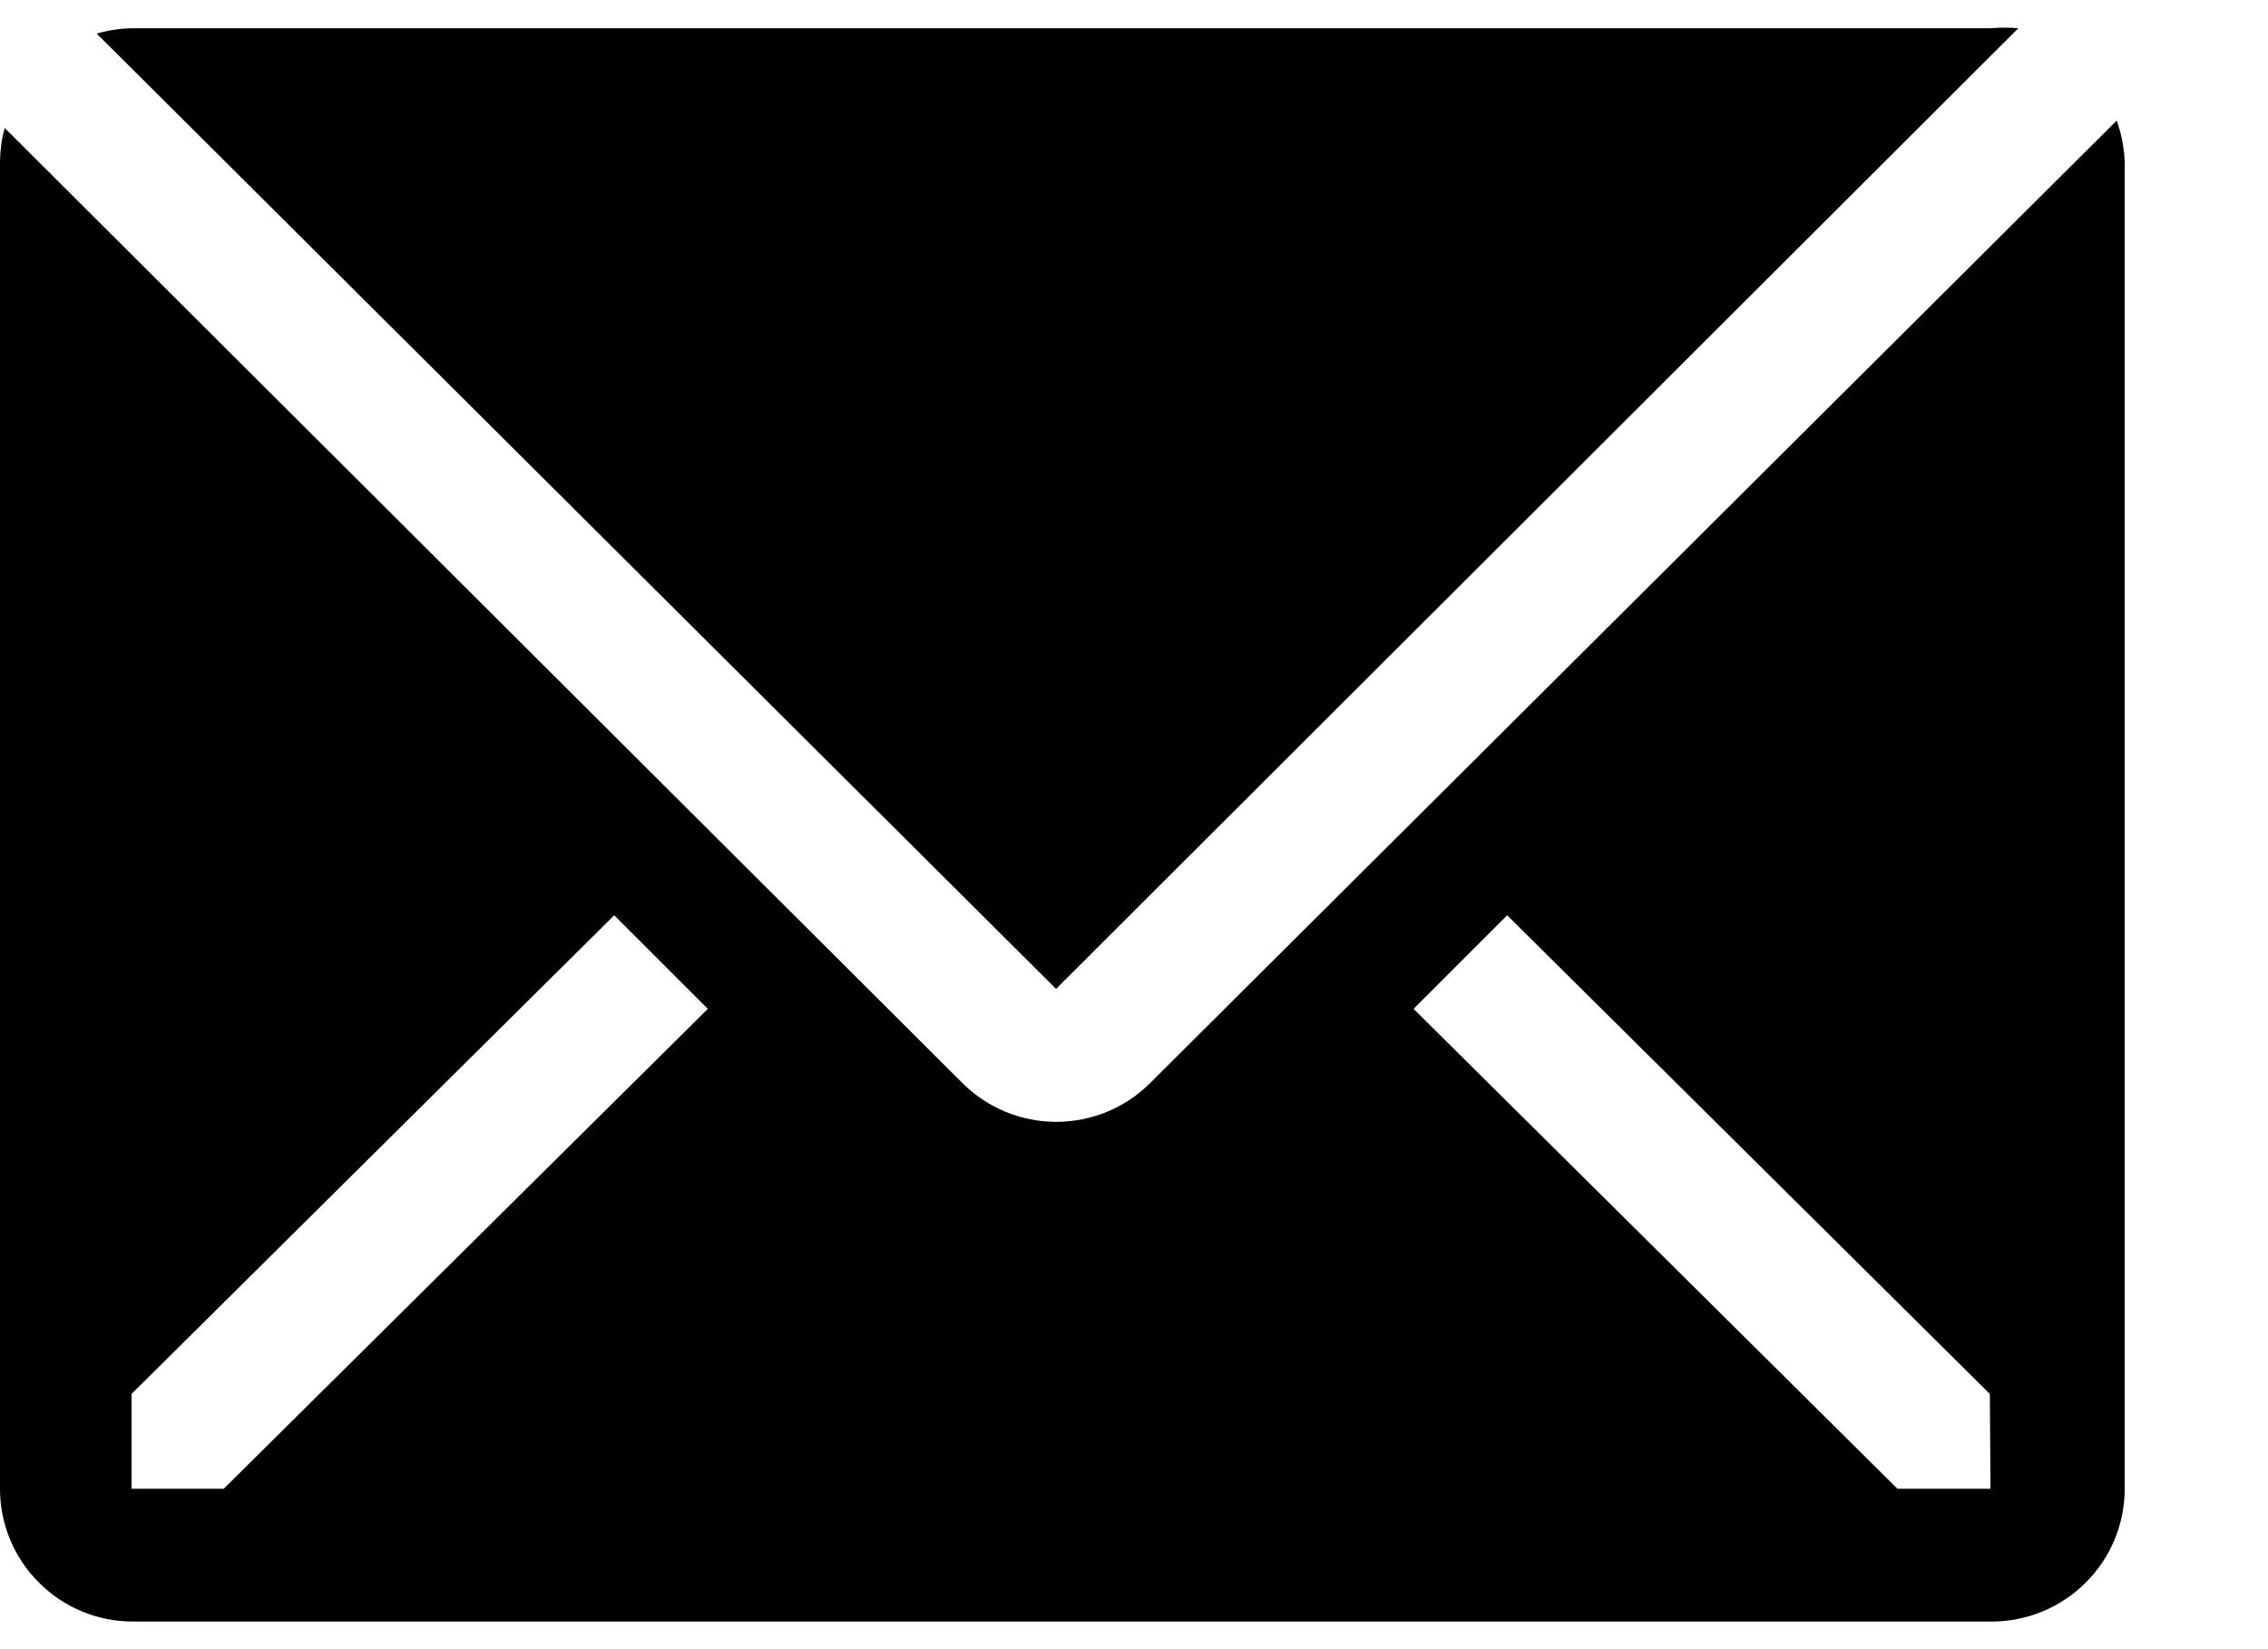
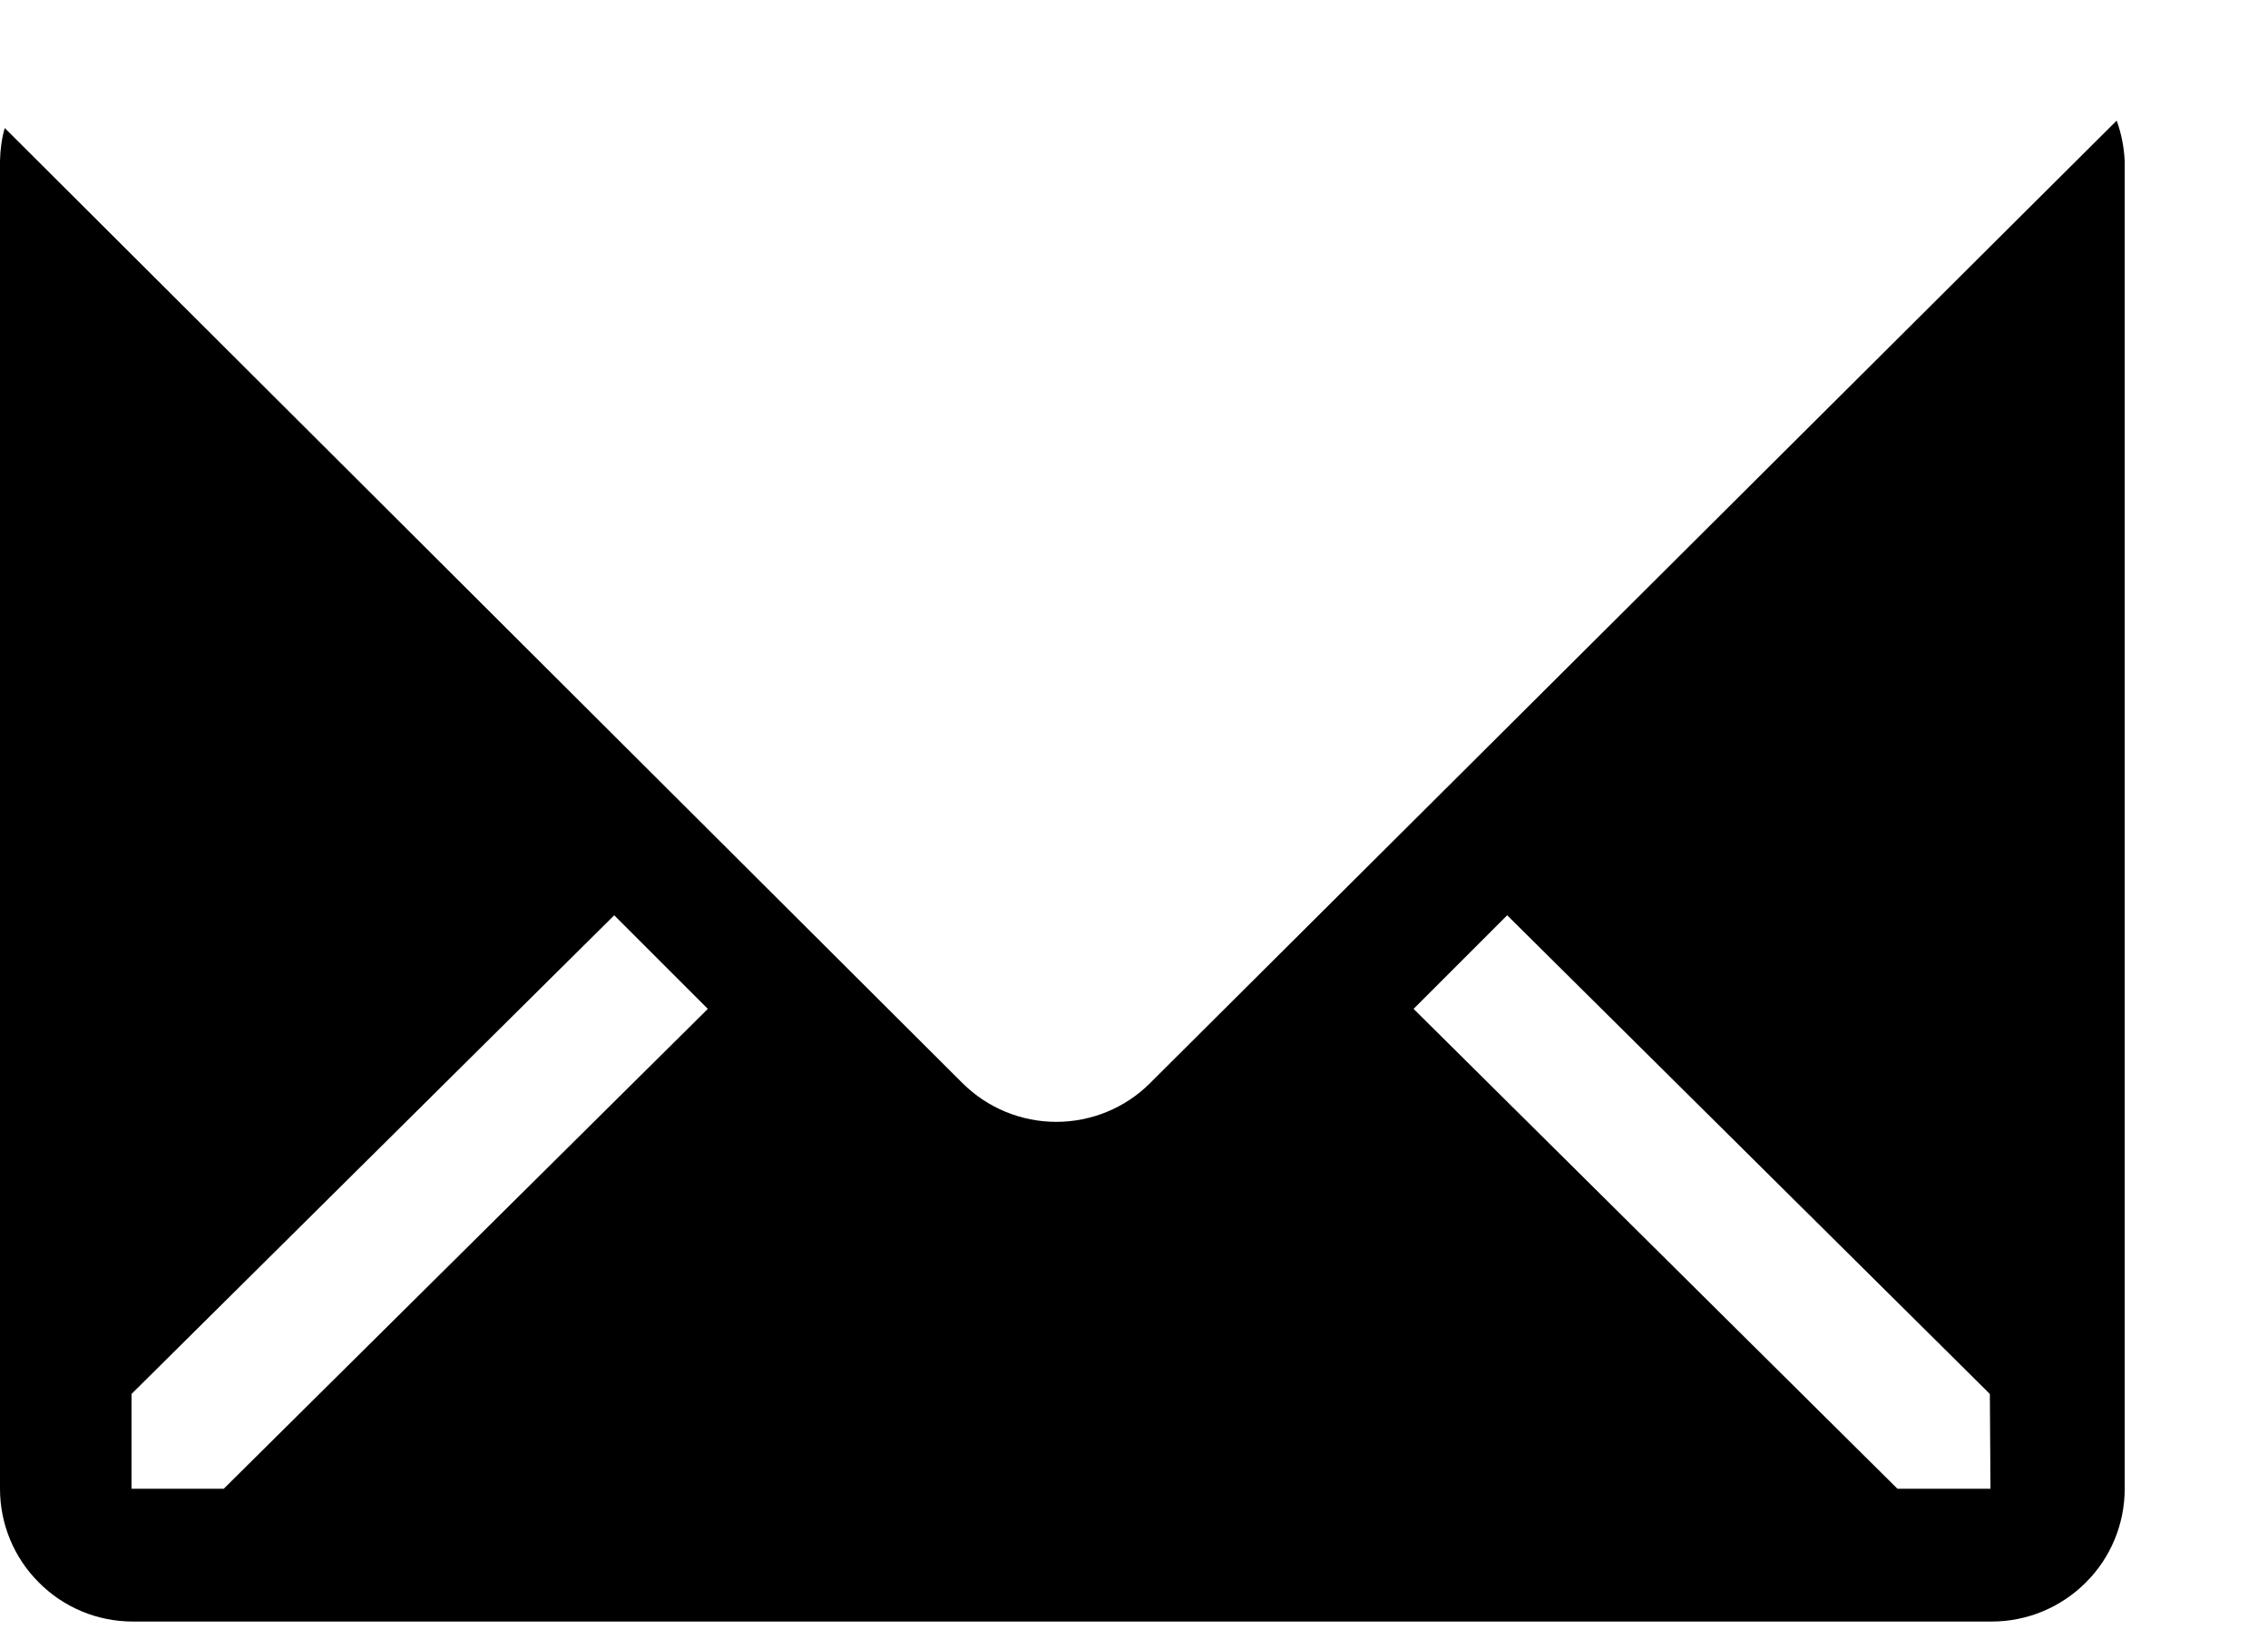
<svg xmlns="http://www.w3.org/2000/svg" width="11" height="8" viewBox="0 0 11 8" fill="none">
-   <path d="M9.789 0.137C9.745 0.133 9.7 0.133 9.656 0.137H0.64C0.582 0.138 0.525 0.147 0.469 0.163L5.122 4.797L9.789 0.137Z" fill="black" />
-   <path d="M10.266 0.585L5.577 5.255C5.457 5.375 5.293 5.442 5.123 5.442C4.953 5.442 4.79 5.375 4.669 5.255L0.023 0.621C0.008 0.673 0.001 0.727 0 0.782V7.222C0 7.393 0.068 7.557 0.189 7.677C0.309 7.798 0.473 7.866 0.644 7.866H9.66C9.831 7.866 9.995 7.798 10.116 7.677C10.237 7.557 10.305 7.393 10.305 7.222V0.782C10.302 0.715 10.289 0.648 10.266 0.585ZM1.085 7.222H0.638V6.762L2.979 4.44L3.433 4.894L1.085 7.222ZM9.654 7.222H9.203L6.856 4.894L7.31 4.44L9.651 6.762L9.654 7.222Z" fill="black" />
+   <path d="M10.266 0.585L5.577 5.255C5.457 5.375 5.293 5.442 5.123 5.442C4.953 5.442 4.79 5.375 4.669 5.255L0.023 0.621C0.008 0.673 0.001 0.727 0 0.782V7.222C0 7.393 0.068 7.557 0.189 7.677C0.309 7.798 0.473 7.866 0.644 7.866H9.66C9.831 7.866 9.995 7.798 10.116 7.677C10.237 7.557 10.305 7.393 10.305 7.222V0.782C10.302 0.715 10.289 0.648 10.266 0.585ZM1.085 7.222H0.638V6.762L2.979 4.44L3.433 4.894L1.085 7.222ZH9.203L6.856 4.894L7.31 4.44L9.651 6.762L9.654 7.222Z" fill="black" />
</svg>